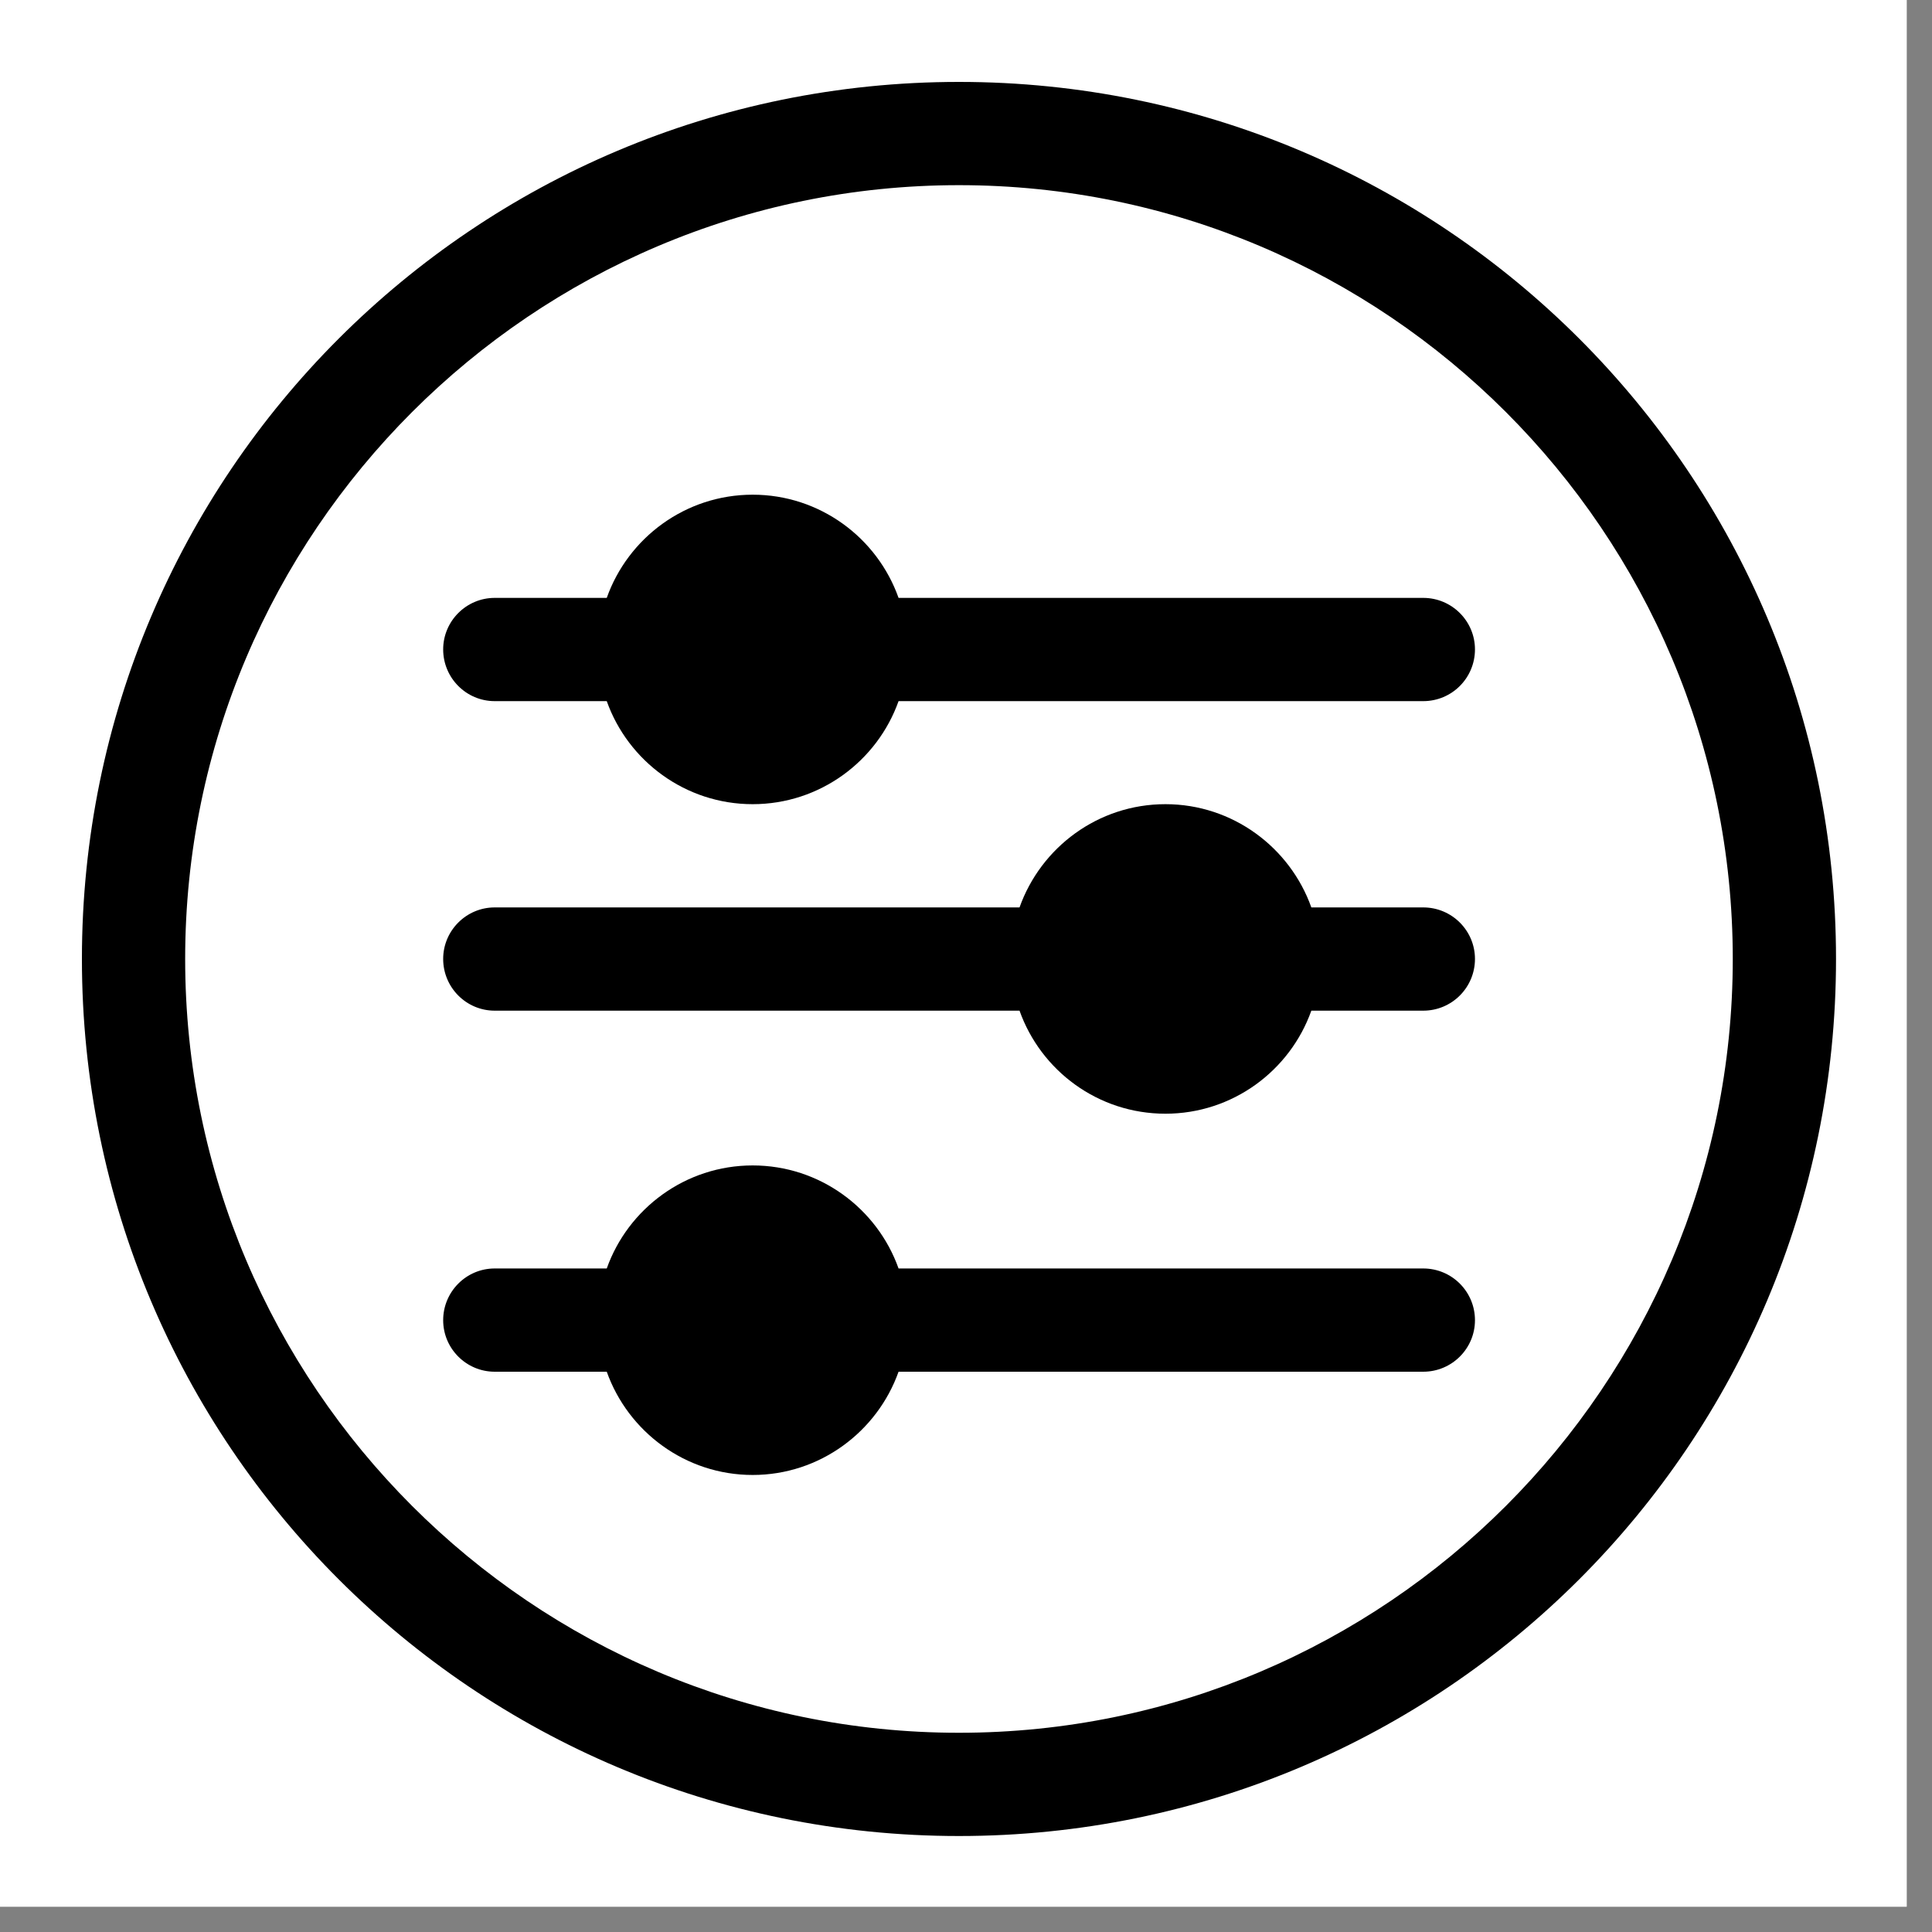
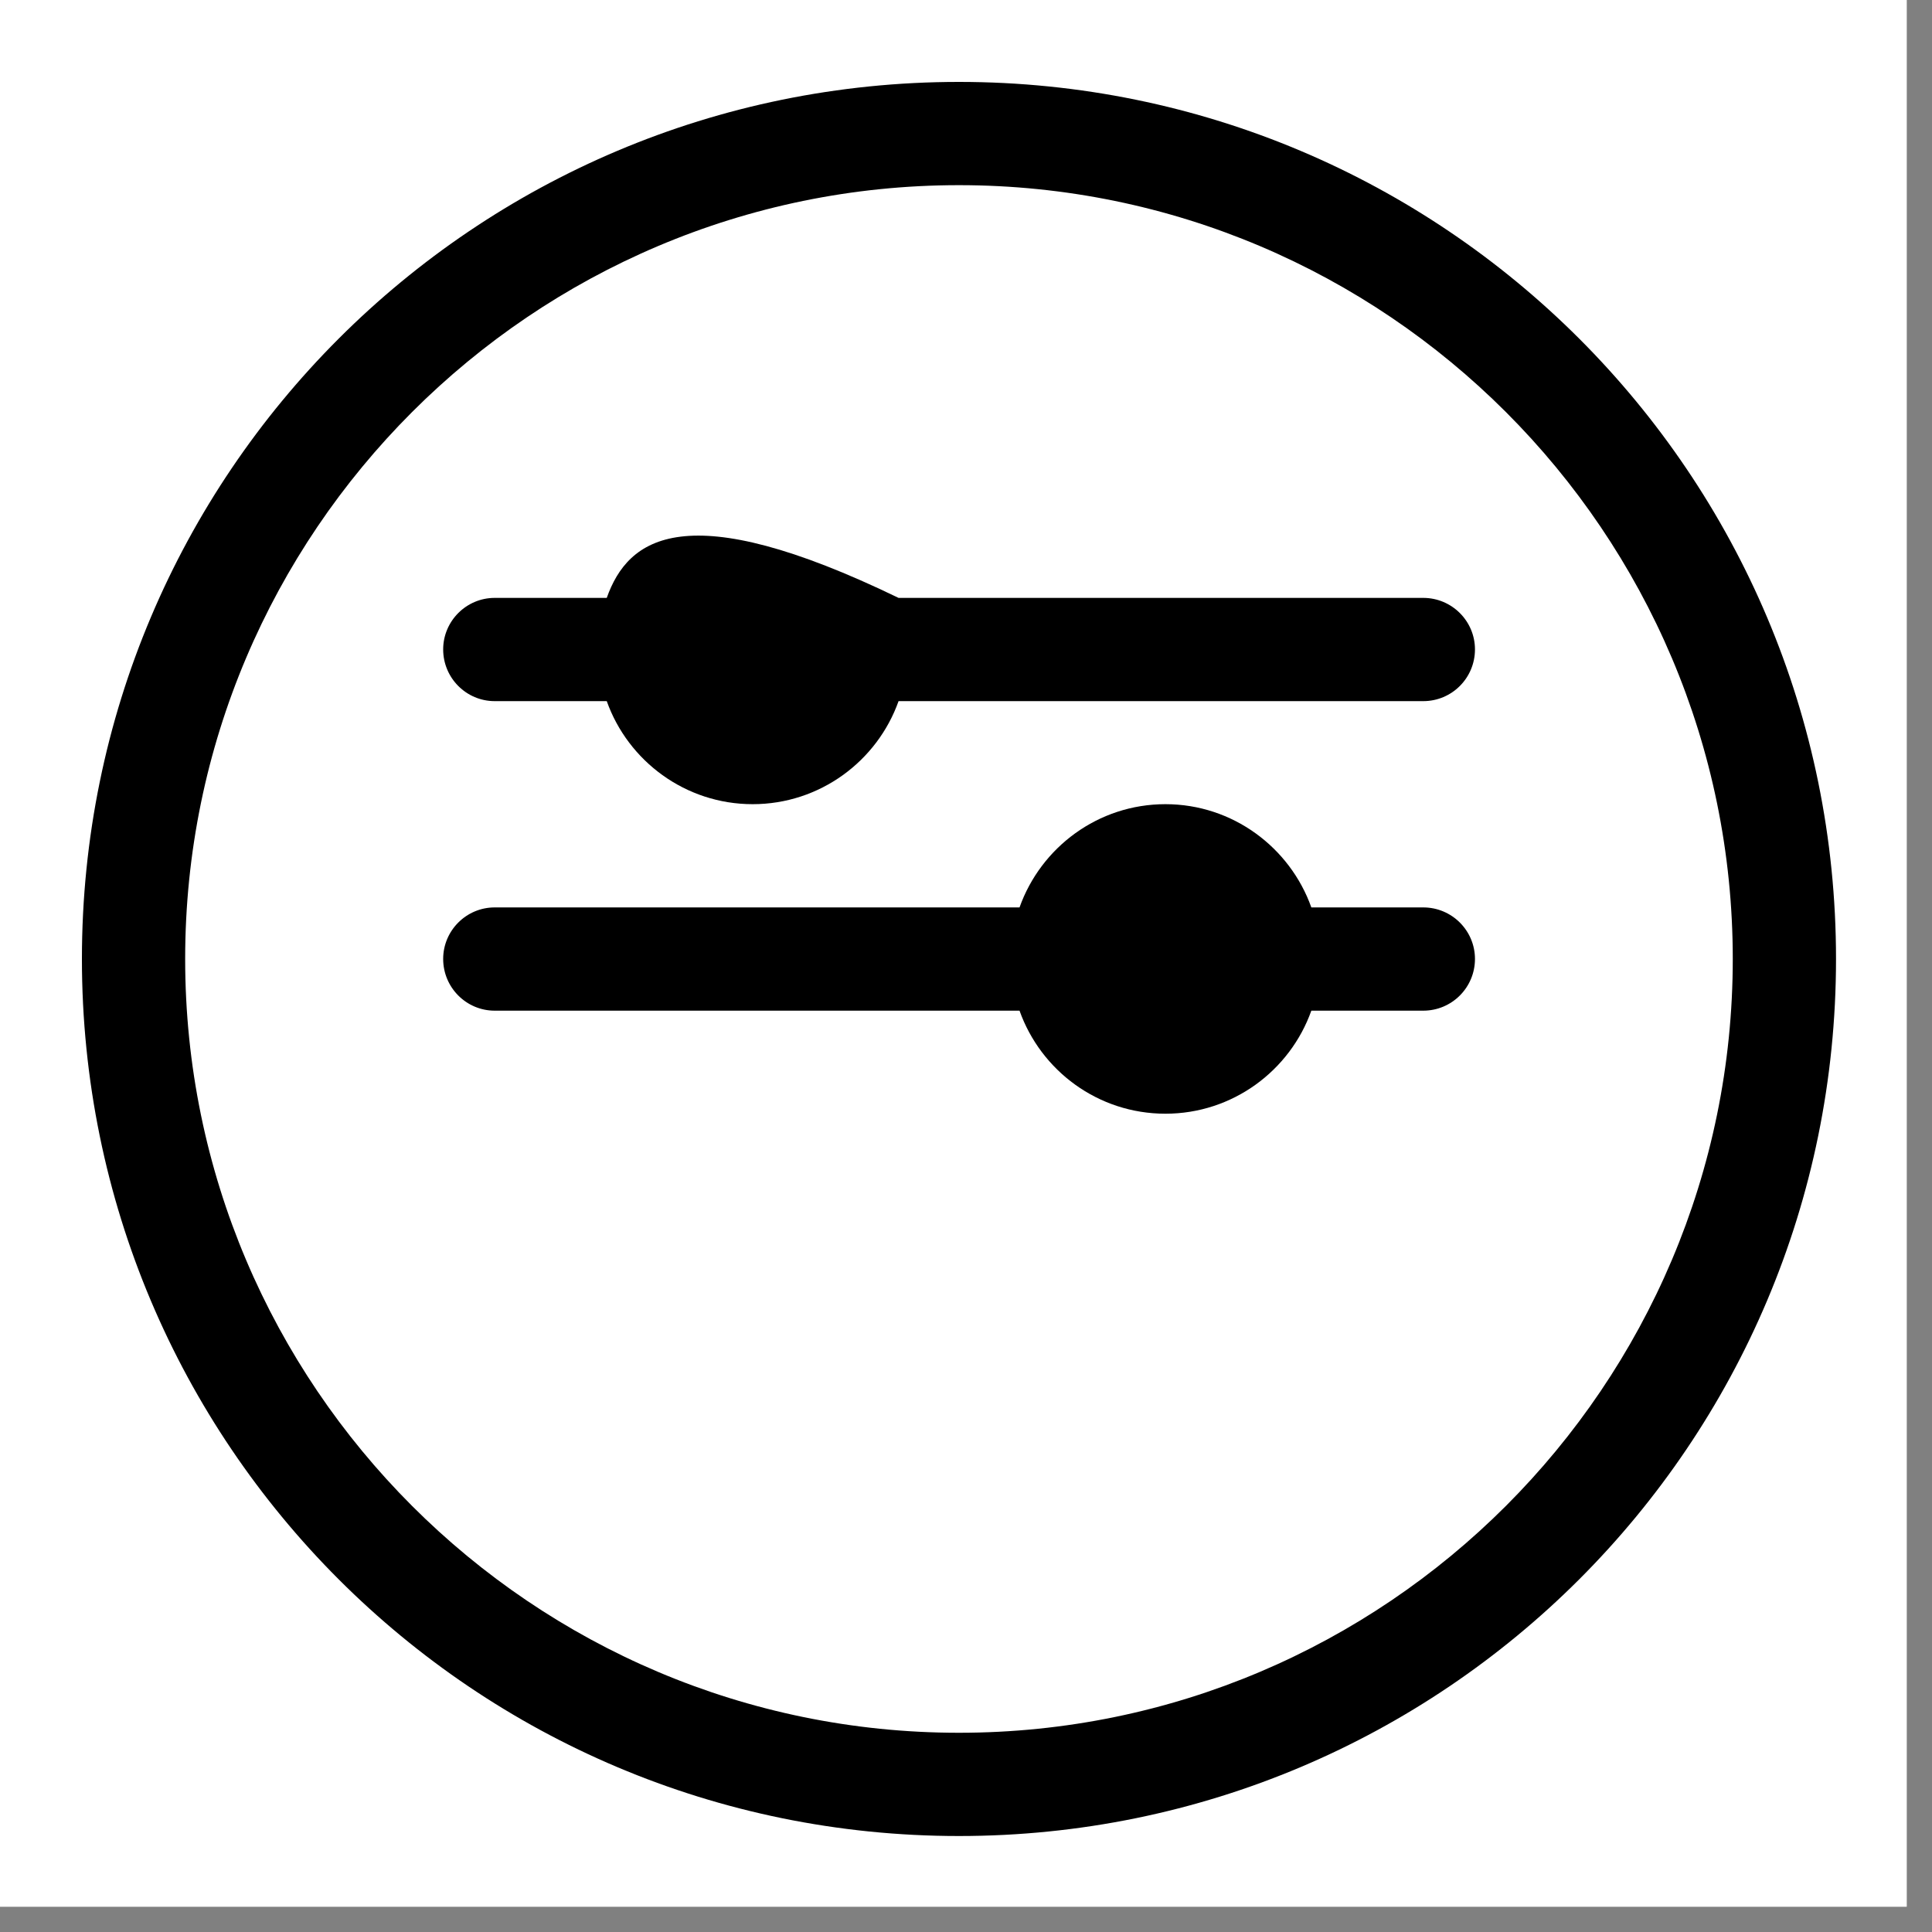
<svg xmlns="http://www.w3.org/2000/svg" width="50" zoomAndPan="magnify" viewBox="0 0 37.5 37.5" height="50" preserveAspectRatio="xMidYMid meet" version="1.0">
  <rect x="0" y="0" width="37.5" height="37.5" fill="#808080" stroke="none" />
  <defs>
    <clipPath id="cef5f23ff7">
      <path d="M 0 0 L 37.008 0 L 37.008 37.008 L 0 37.008 Z M 0 0 " clip-rule="nonzero" />
    </clipPath>
    <clipPath id="872c005b3b">
      <path d="M 1.59 1.59 L 35.637 1.59 L 35.637 35.637 L 1.59 35.637 Z M 1.59 1.59 " clip-rule="nonzero" />
    </clipPath>
  </defs>
  <g clip-path="url(#cef5f23ff7)">
    <path fill="#ffffff" d="M 0 0 L 37.008 0 L 37.008 37.008 L 0 37.008 Z M 0 0 " fill-opacity="1" fill-rule="nonzero" />
    <path fill="#ffffff" d="M 0 0 L 37.008 0 L 37.008 37.008 L 0 37.008 Z M 0 0 " fill-opacity="1" fill-rule="nonzero" />
  </g>
  <g clip-path="url(#872c005b3b)">
    <path fill="#000000" d="M 18.613 1.59 C 9.207 1.59 1.59 9.203 1.59 18.613 C 1.59 28.023 9.203 35.637 18.613 35.637 C 28.023 35.637 35.637 28.023 35.637 18.613 C 35.637 9.207 28.023 1.59 18.613 1.59 Z M 18.613 33.633 C 10.332 33.633 3.594 26.898 3.594 18.613 C 3.594 10.332 10.332 3.594 18.613 3.594 C 26.898 3.594 33.633 10.332 33.633 18.613 C 33.633 26.898 26.898 33.633 18.613 33.633 Z M 18.613 33.633 " fill-opacity="1" fill-rule="nonzero" />
  </g>
-   <path fill="#000000" d="M 27.625 24.621 L 17.441 24.621 C 17.027 23.457 15.914 22.621 14.609 22.621 C 13.305 22.621 12.191 23.457 11.777 24.621 L 9.602 24.621 C 9.051 24.621 8.602 25.07 8.602 25.625 C 8.602 26.176 9.051 26.625 9.602 26.625 L 11.777 26.625 C 12.191 27.789 13.305 28.629 14.609 28.629 C 15.914 28.629 17.027 27.789 17.441 26.625 L 27.625 26.625 C 28.18 26.625 28.629 26.176 28.629 25.625 C 28.629 25.07 28.18 24.621 27.625 24.621 Z M 27.625 24.621 " fill-opacity="1" fill-rule="nonzero" />
-   <path fill="#000000" d="M 27.625 11.605 L 17.441 11.605 C 17.027 10.438 15.914 9.602 14.609 9.602 C 13.305 9.602 12.191 10.438 11.777 11.605 L 9.602 11.605 C 9.051 11.605 8.602 12.055 8.602 12.605 C 8.602 13.16 9.051 13.609 9.602 13.609 L 11.777 13.609 C 12.191 14.773 13.305 15.609 14.609 15.609 C 15.914 15.609 17.027 14.773 17.441 13.609 L 27.625 13.609 C 28.18 13.609 28.629 13.16 28.629 12.605 C 28.629 12.055 28.18 11.605 27.625 11.605 Z M 27.625 11.605 " fill-opacity="1" fill-rule="nonzero" />
+   <path fill="#000000" d="M 27.625 11.605 L 17.441 11.605 C 13.305 9.602 12.191 10.438 11.777 11.605 L 9.602 11.605 C 9.051 11.605 8.602 12.055 8.602 12.605 C 8.602 13.16 9.051 13.609 9.602 13.609 L 11.777 13.609 C 12.191 14.773 13.305 15.609 14.609 15.609 C 15.914 15.609 17.027 14.773 17.441 13.609 L 27.625 13.609 C 28.18 13.609 28.629 13.16 28.629 12.605 C 28.629 12.055 28.18 11.605 27.625 11.605 Z M 27.625 11.605 " fill-opacity="1" fill-rule="nonzero" />
  <path fill="#000000" d="M 27.625 17.613 L 25.453 17.613 C 25.039 16.449 23.926 15.609 22.621 15.609 C 21.312 15.609 20.203 16.449 19.789 17.613 L 9.602 17.613 C 9.051 17.613 8.602 18.062 8.602 18.613 C 8.602 19.168 9.051 19.617 9.602 19.617 L 19.789 19.617 C 20.203 20.781 21.312 21.617 22.621 21.617 C 23.926 21.617 25.039 20.781 25.453 19.617 L 27.625 19.617 C 28.18 19.617 28.629 19.168 28.629 18.613 C 28.629 18.062 28.18 17.613 27.625 17.613 Z M 27.625 17.613 " fill-opacity="1" fill-rule="nonzero" />
</svg>